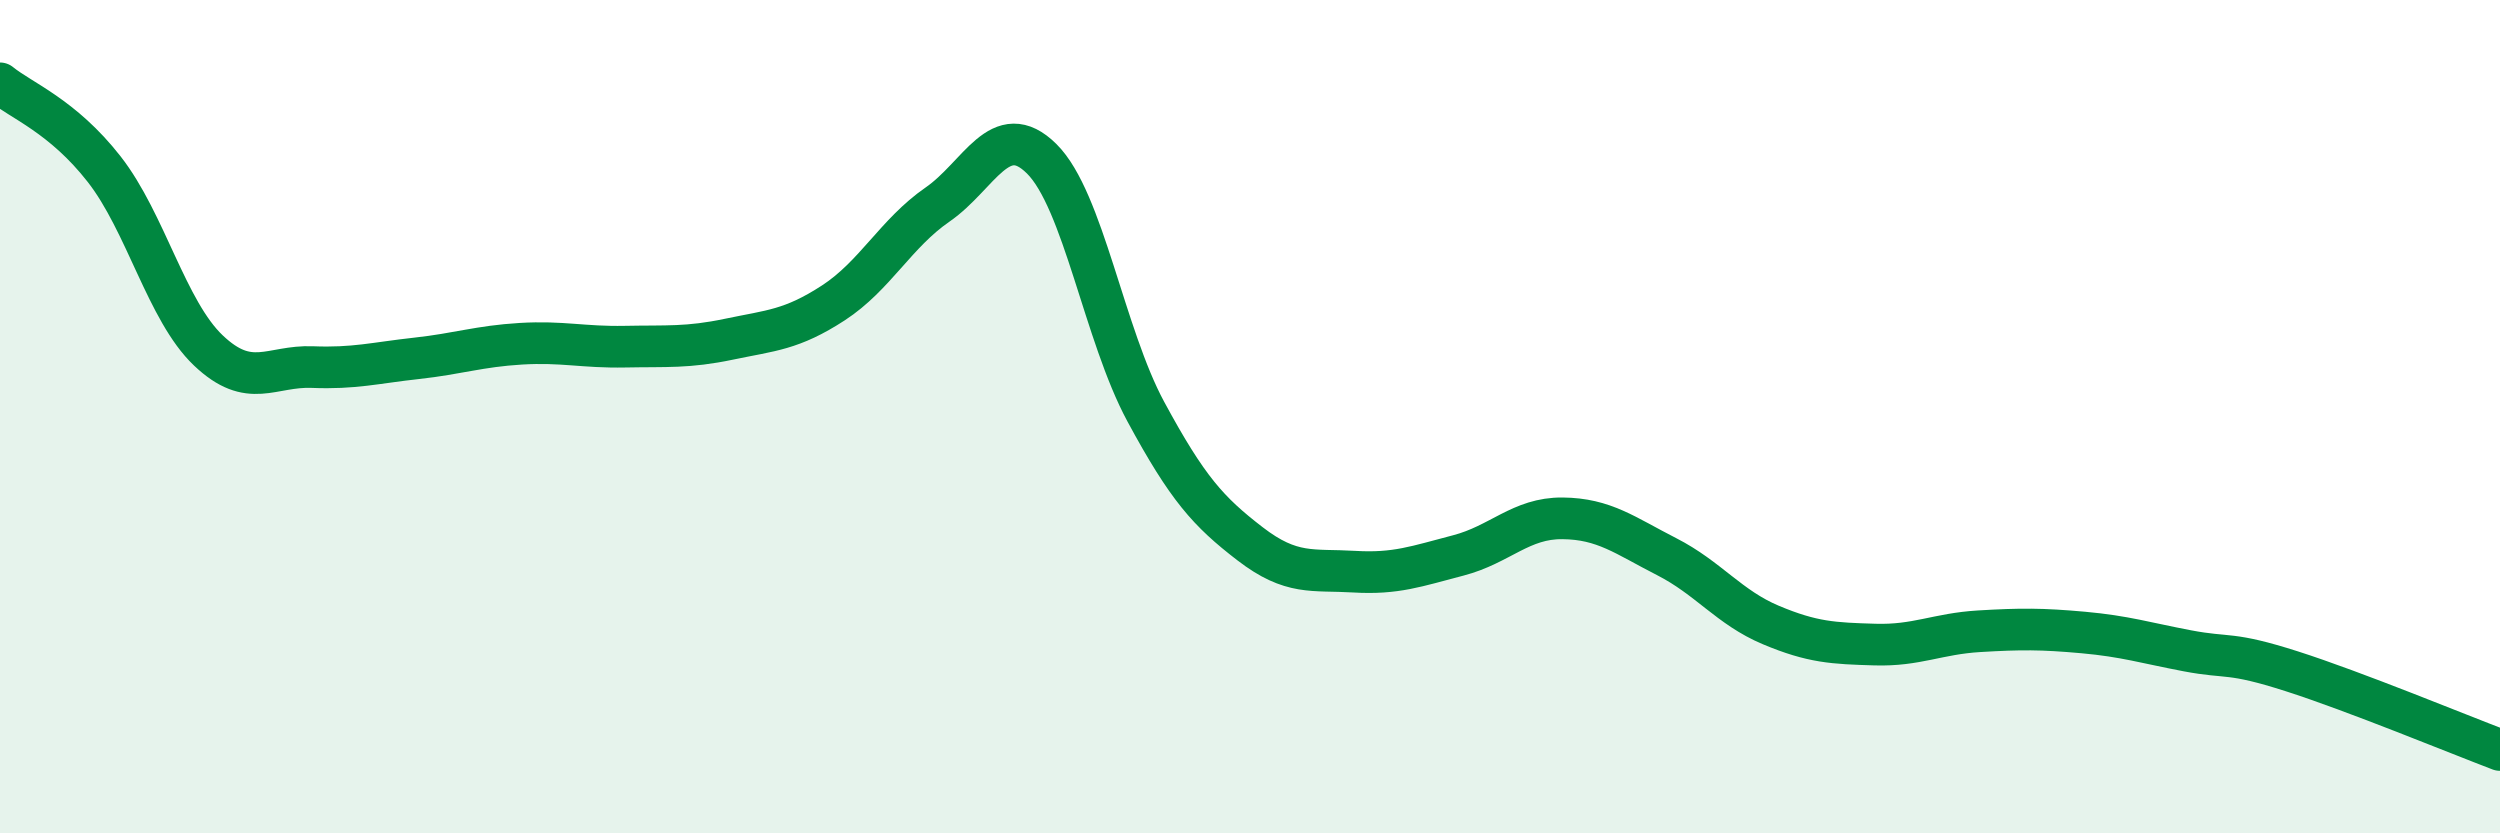
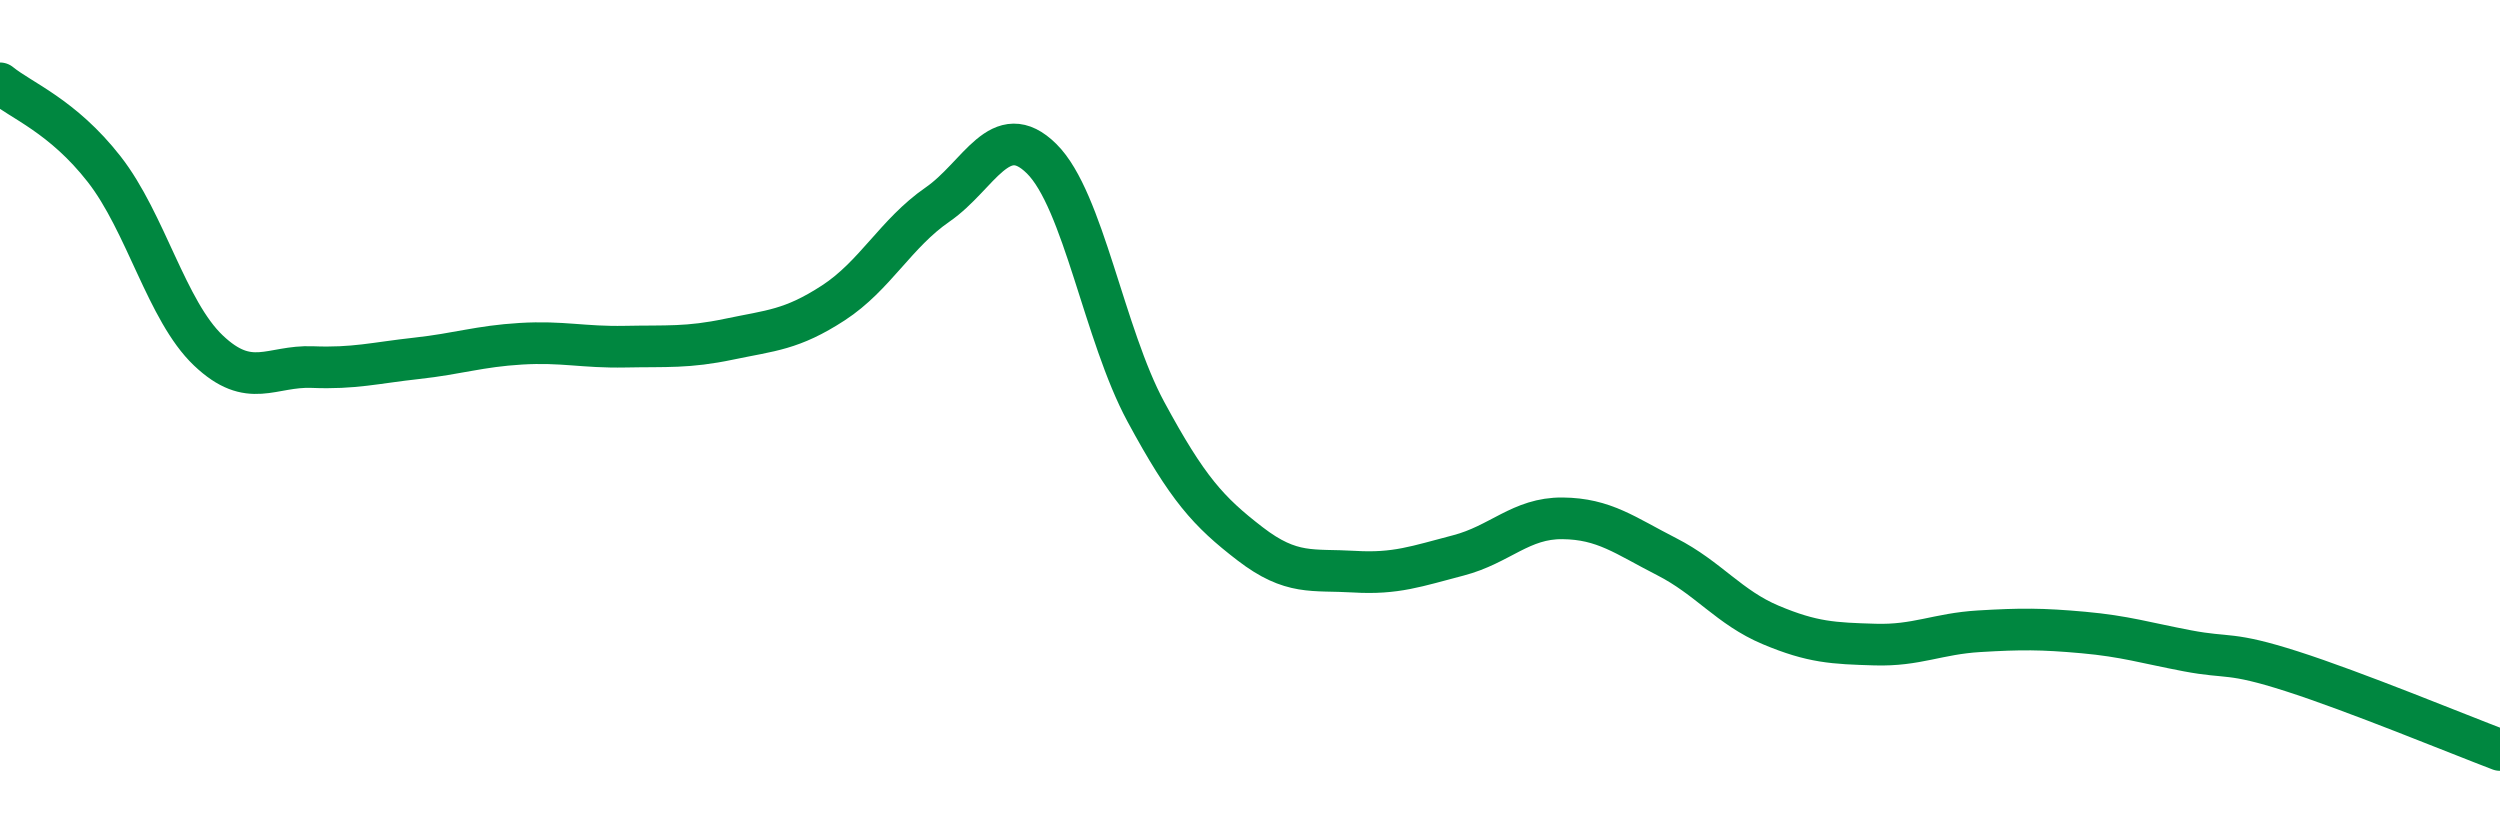
<svg xmlns="http://www.w3.org/2000/svg" width="60" height="20" viewBox="0 0 60 20">
-   <path d="M 0,2 C 0.5,2.41 1.5,2.78 2.5,4.06 C 3.5,5.34 4,7.46 5,8.41 C 6,9.36 6.5,8.77 7.5,8.81 C 8.5,8.85 9,8.71 10,8.6 C 11,8.49 11.5,8.31 12.5,8.25 C 13.5,8.19 14,8.34 15,8.32 C 16,8.3 16.5,8.35 17.5,8.14 C 18.5,7.93 19,7.92 20,7.27 C 21,6.62 21.5,5.6 22.5,4.91 C 23.5,4.22 24,2.82 25,3.81 C 26,4.8 26.5,8.03 27.5,9.88 C 28.5,11.73 29,12.28 30,13.05 C 31,13.82 31.5,13.66 32.5,13.72 C 33.5,13.78 34,13.59 35,13.33 C 36,13.07 36.5,12.43 37.5,12.44 C 38.5,12.45 39,12.85 40,13.36 C 41,13.87 41.5,14.58 42.5,15 C 43.5,15.42 44,15.44 45,15.47 C 46,15.5 46.5,15.21 47.5,15.15 C 48.5,15.09 49,15.09 50,15.18 C 51,15.27 51.5,15.43 52.5,15.62 C 53.5,15.81 53.5,15.63 55,16.11 C 56.5,16.59 59,17.62 60,18L60 20L0 20Z" fill="#008740" opacity="0.1" stroke-linecap="round" stroke-linejoin="round" />
  <path d="M 0,2 C 0.5,2.41 1.5,2.78 2.5,4.06 C 3.5,5.34 4,7.46 5,8.41 C 6,9.36 6.5,8.77 7.5,8.81 C 8.5,8.85 9,8.71 10,8.6 C 11,8.49 11.5,8.31 12.5,8.25 C 13.5,8.19 14,8.34 15,8.32 C 16,8.3 16.5,8.35 17.5,8.14 C 18.5,7.93 19,7.92 20,7.27 C 21,6.62 21.5,5.6 22.5,4.91 C 23.5,4.22 24,2.82 25,3.81 C 26,4.8 26.5,8.03 27.5,9.88 C 28.5,11.73 29,12.28 30,13.05 C 31,13.82 31.5,13.66 32.5,13.72 C 33.5,13.78 34,13.59 35,13.33 C 36,13.07 36.5,12.43 37.5,12.44 C 38.5,12.45 39,12.85 40,13.36 C 41,13.87 41.5,14.58 42.5,15 C 43.5,15.42 44,15.44 45,15.47 C 46,15.5 46.5,15.21 47.5,15.15 C 48.5,15.09 49,15.09 50,15.18 C 51,15.27 51.5,15.43 52.5,15.62 C 53.5,15.81 53.5,15.63 55,16.11 C 56.5,16.59 59,17.62 60,18" stroke="#008740" stroke-width="1" fill="none" stroke-linecap="round" stroke-linejoin="round" />
</svg>